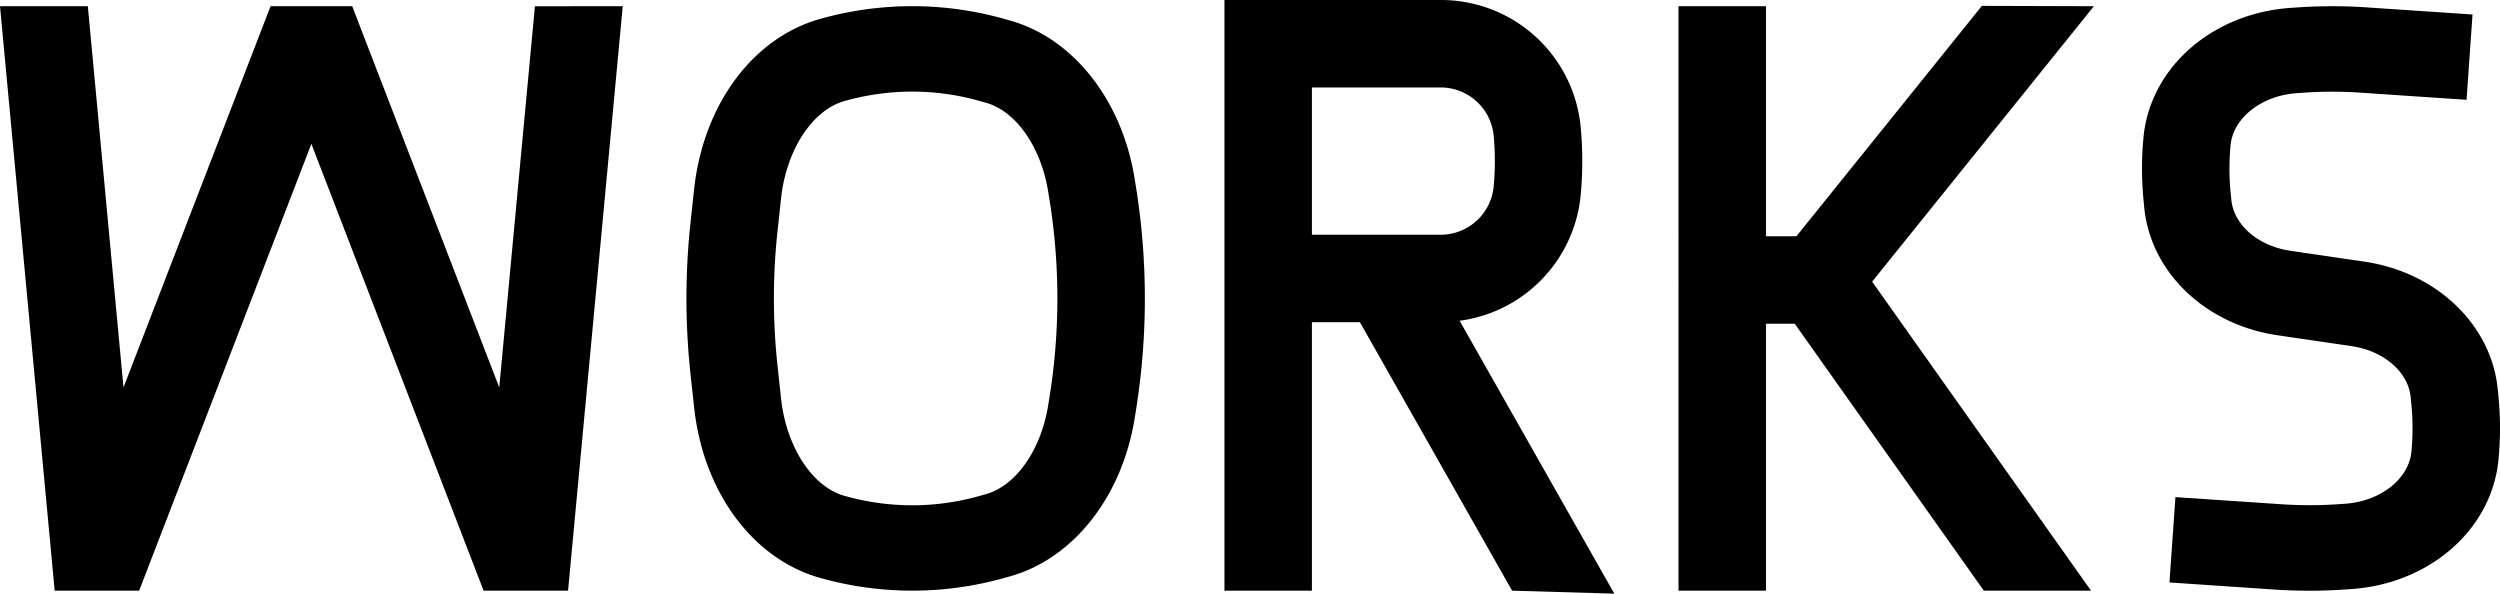
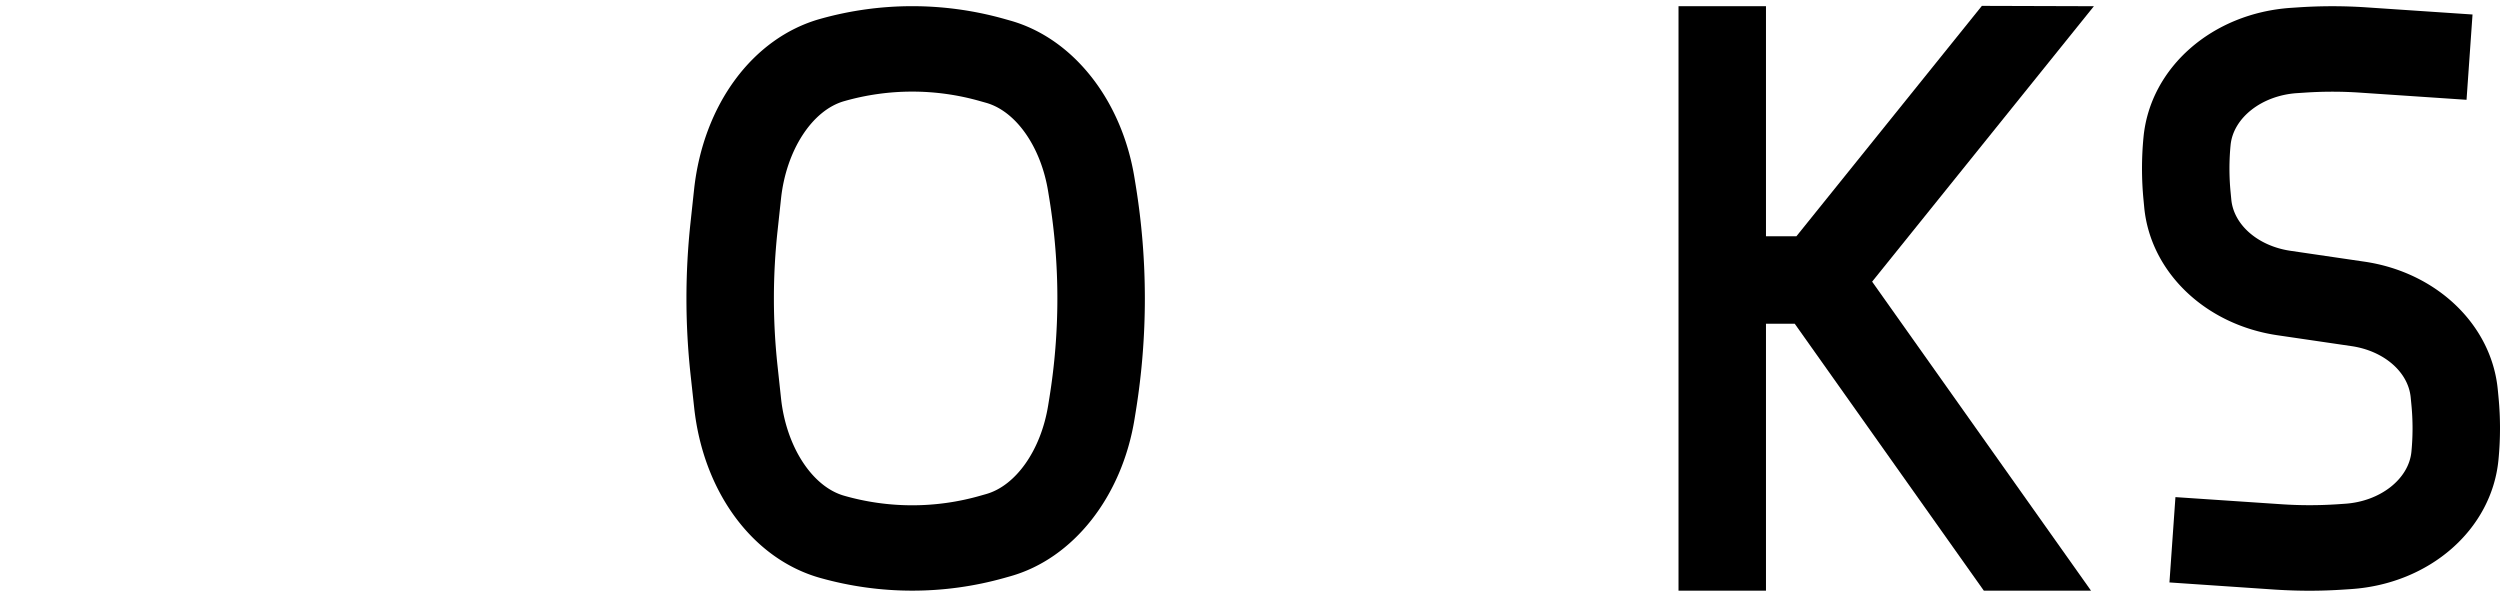
<svg xmlns="http://www.w3.org/2000/svg" width="230.565" height="54.75" viewBox="0 0 230.565 54.75">
  <g transform="translate(115.283 27.375)">
    <g transform="translate(-115.283 -27.375)">
-       <path d="M57.433.857,52.39,54.76H44.6L28.717,13.552,12.833,54.76H5.043L0,.857l8.1,0,3.289,35.158L24.952.857h7.531L46.044,36.016,49.334.86Z" transform="translate(0 -0.284)" />
      <path d="M136.2,38.175l-.117.725c-1.16,7.192-5.658,12.9-11.461,14.53l-.544.153a31.324,31.324,0,0,1-16.995,0c-6.22-1.751-10.782-7.928-11.622-15.734L95.128,34.8a65.274,65.274,0,0,1,0-13.989l.328-3.046c.84-7.809,5.4-13.984,11.622-15.736a31.3,31.3,0,0,1,16.993,0l.548.155c5.8,1.632,10.3,7.337,11.459,14.533l.117.718A65.044,65.044,0,0,1,136.2,38.175ZM128.229,18.67l-.117-.72c-.664-4.12-2.966-7.408-5.728-8.186l-.548-.154a22.8,22.8,0,0,0-12.527,0c-2.955.831-5.354,4.525-5.833,8.981l-.328,3.047a57.717,57.717,0,0,0,0,12.34l.328,3.048c.478,4.454,2.878,8.149,5.833,8.981a22.784,22.784,0,0,0,12.528,0l.546-.155c2.763-.778,5.065-4.066,5.729-8.183l.117-.725A57.373,57.373,0,0,0,128.229,18.67Z" transform="translate(-31.444 -0.284)" />
-       <path d="M181.508,29.716h-4.426v24.76h-8.065V0h19.914a12.938,12.938,0,0,1,12.95,11.831,33.835,33.835,0,0,1,0,6.051,12.924,12.924,0,0,1-11.177,11.7L204.971,54.75l-9.426-.274Zm-4.426-8.067H188.93a4.915,4.915,0,0,0,4.92-4.492,25.677,25.677,0,0,0,0-4.6,4.916,4.916,0,0,0-4.918-4.491H177.082Z" transform="translate(-56.09)" />
      <path d="M249.548,26.245l20.189,28.5h-9.886L242.409,30.124h-2.651V54.745h-8.066V.842h8.066V22.058h2.807L259.67.811,270,.842Z" transform="translate(-76.889 -0.269)" />
      <path d="M328.544,42.7c-.624,6.416-6.34,11.425-13.593,11.913l-.7.046c-1.038.07-2.083.106-3.128.106s-2.089-.036-3.126-.1L298.2,54l.553-7.869,9.8.659a38.671,38.671,0,0,0,5.146,0l.7-.048c3.244-.217,5.872-2.278,6.117-4.792a22.429,22.429,0,0,0,0-4.33l-.067-.691c-.227-2.345-2.471-4.286-5.459-4.724l-6.814-1c-6.659-.973-11.716-5.815-12.3-11.773l-.066-.7a30.114,30.114,0,0,1,0-5.818C296.435,6.505,302.15,1.5,309.4,1.008l.7-.046a46.936,46.936,0,0,1,6.252,0l9.8.659L325.6,9.488l-9.8-.659a37.557,37.557,0,0,0-5.145,0l-.7.045c-3.244.218-5.872,2.278-6.116,4.793a22.431,22.431,0,0,0,0,4.33l.067.7c.229,2.339,2.473,4.28,5.461,4.718l6.812,1c6.661.975,11.717,5.818,12.3,11.775l.067.692A29.963,29.963,0,0,1,328.544,42.7Z" transform="translate(-98.121 -0.284)" />
    </g>
  </g>
</svg>